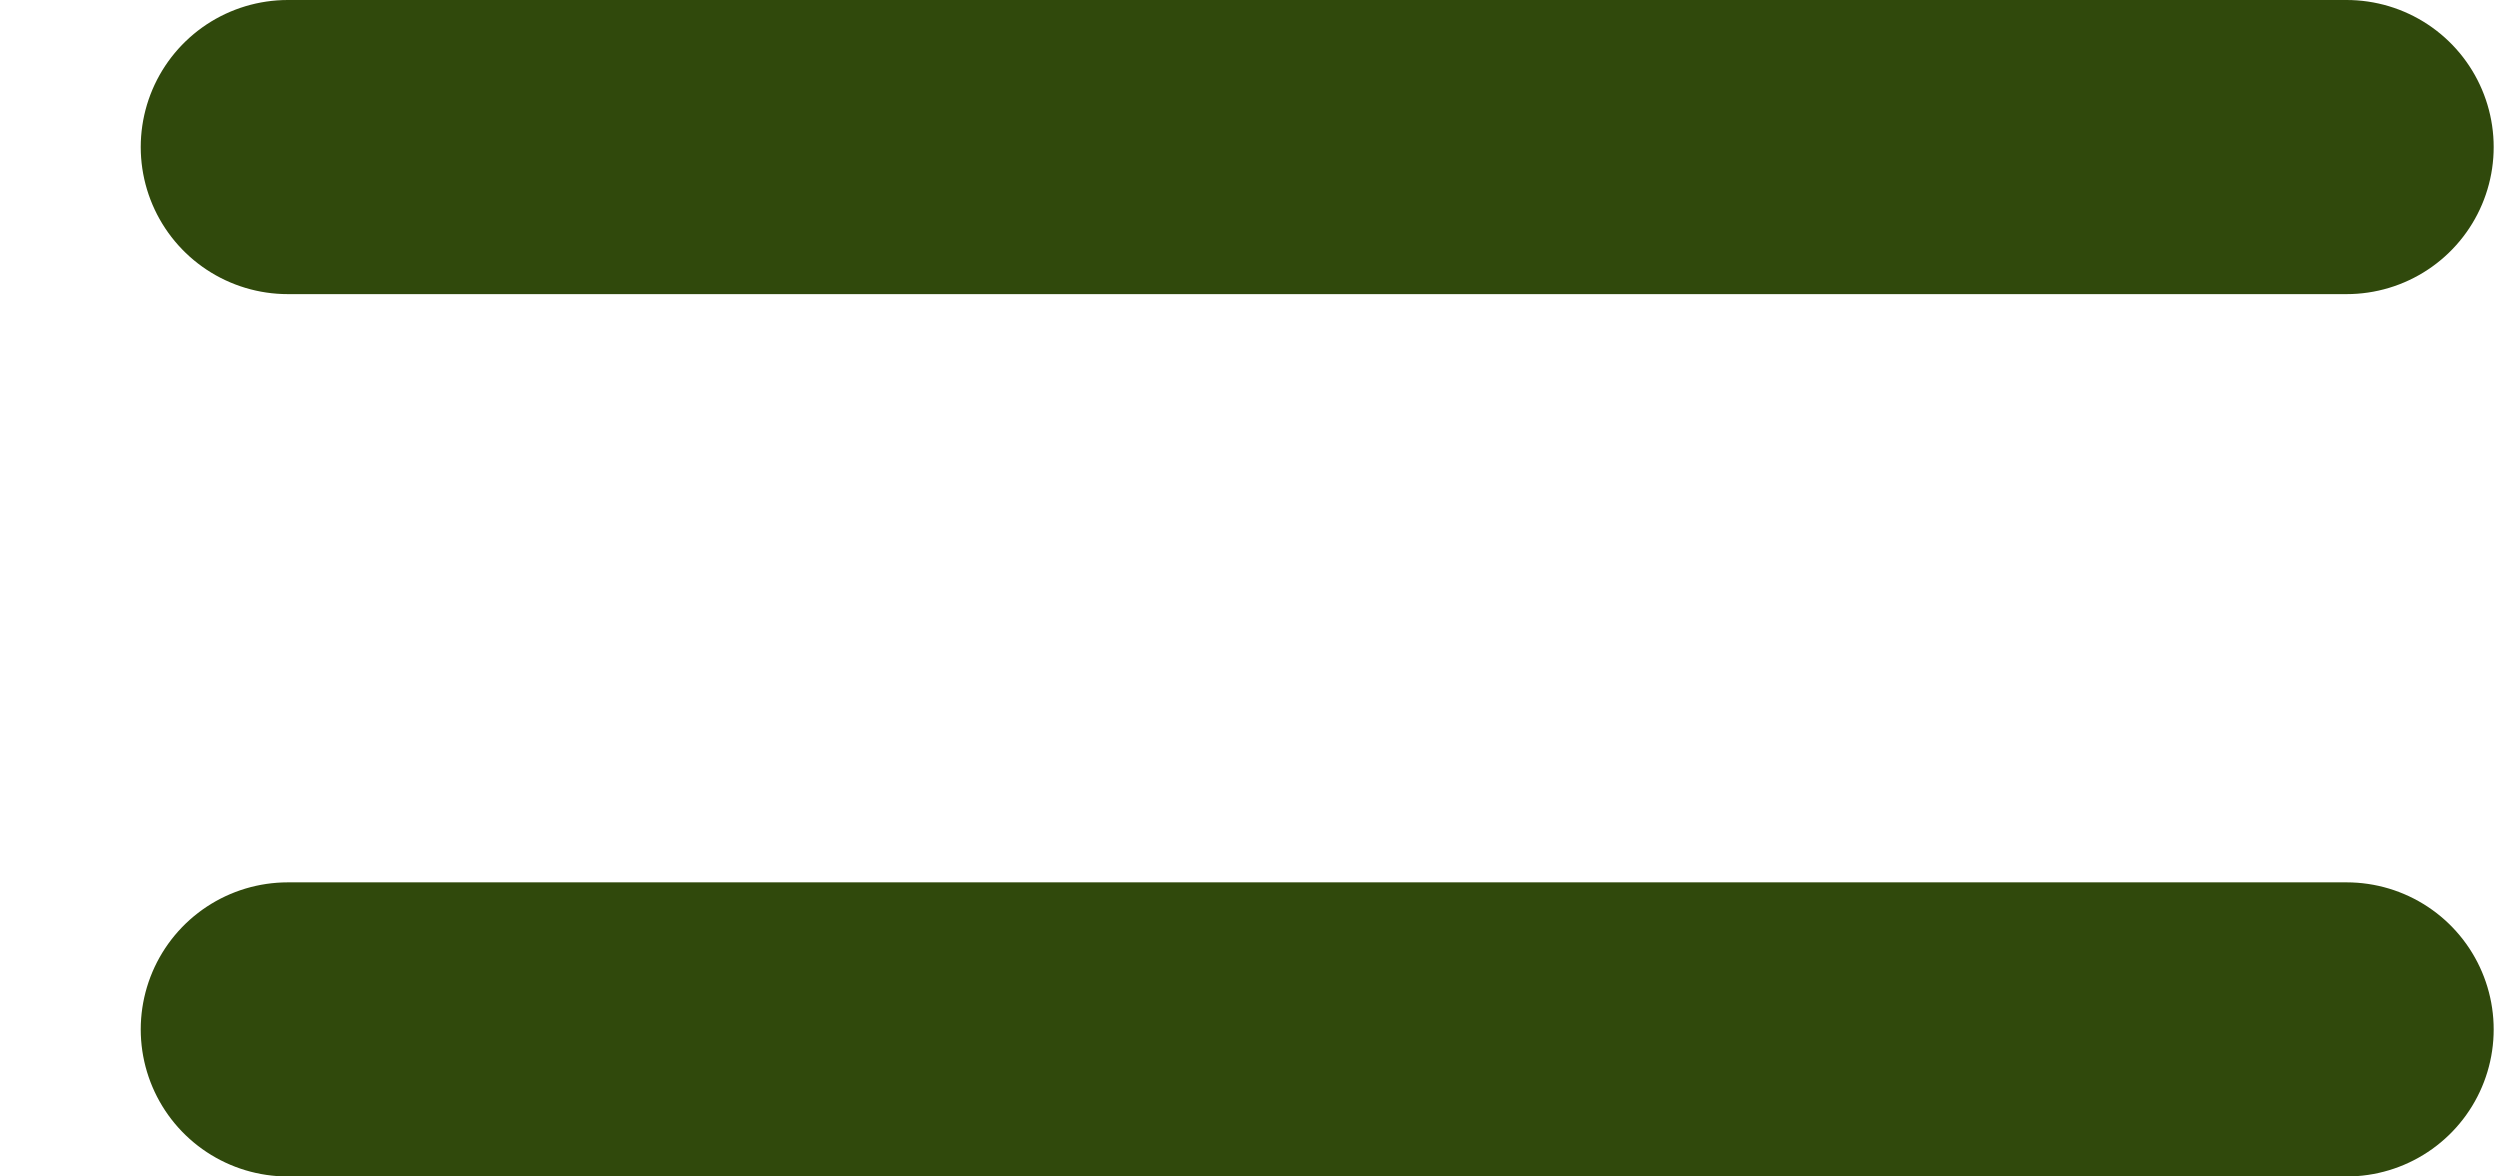
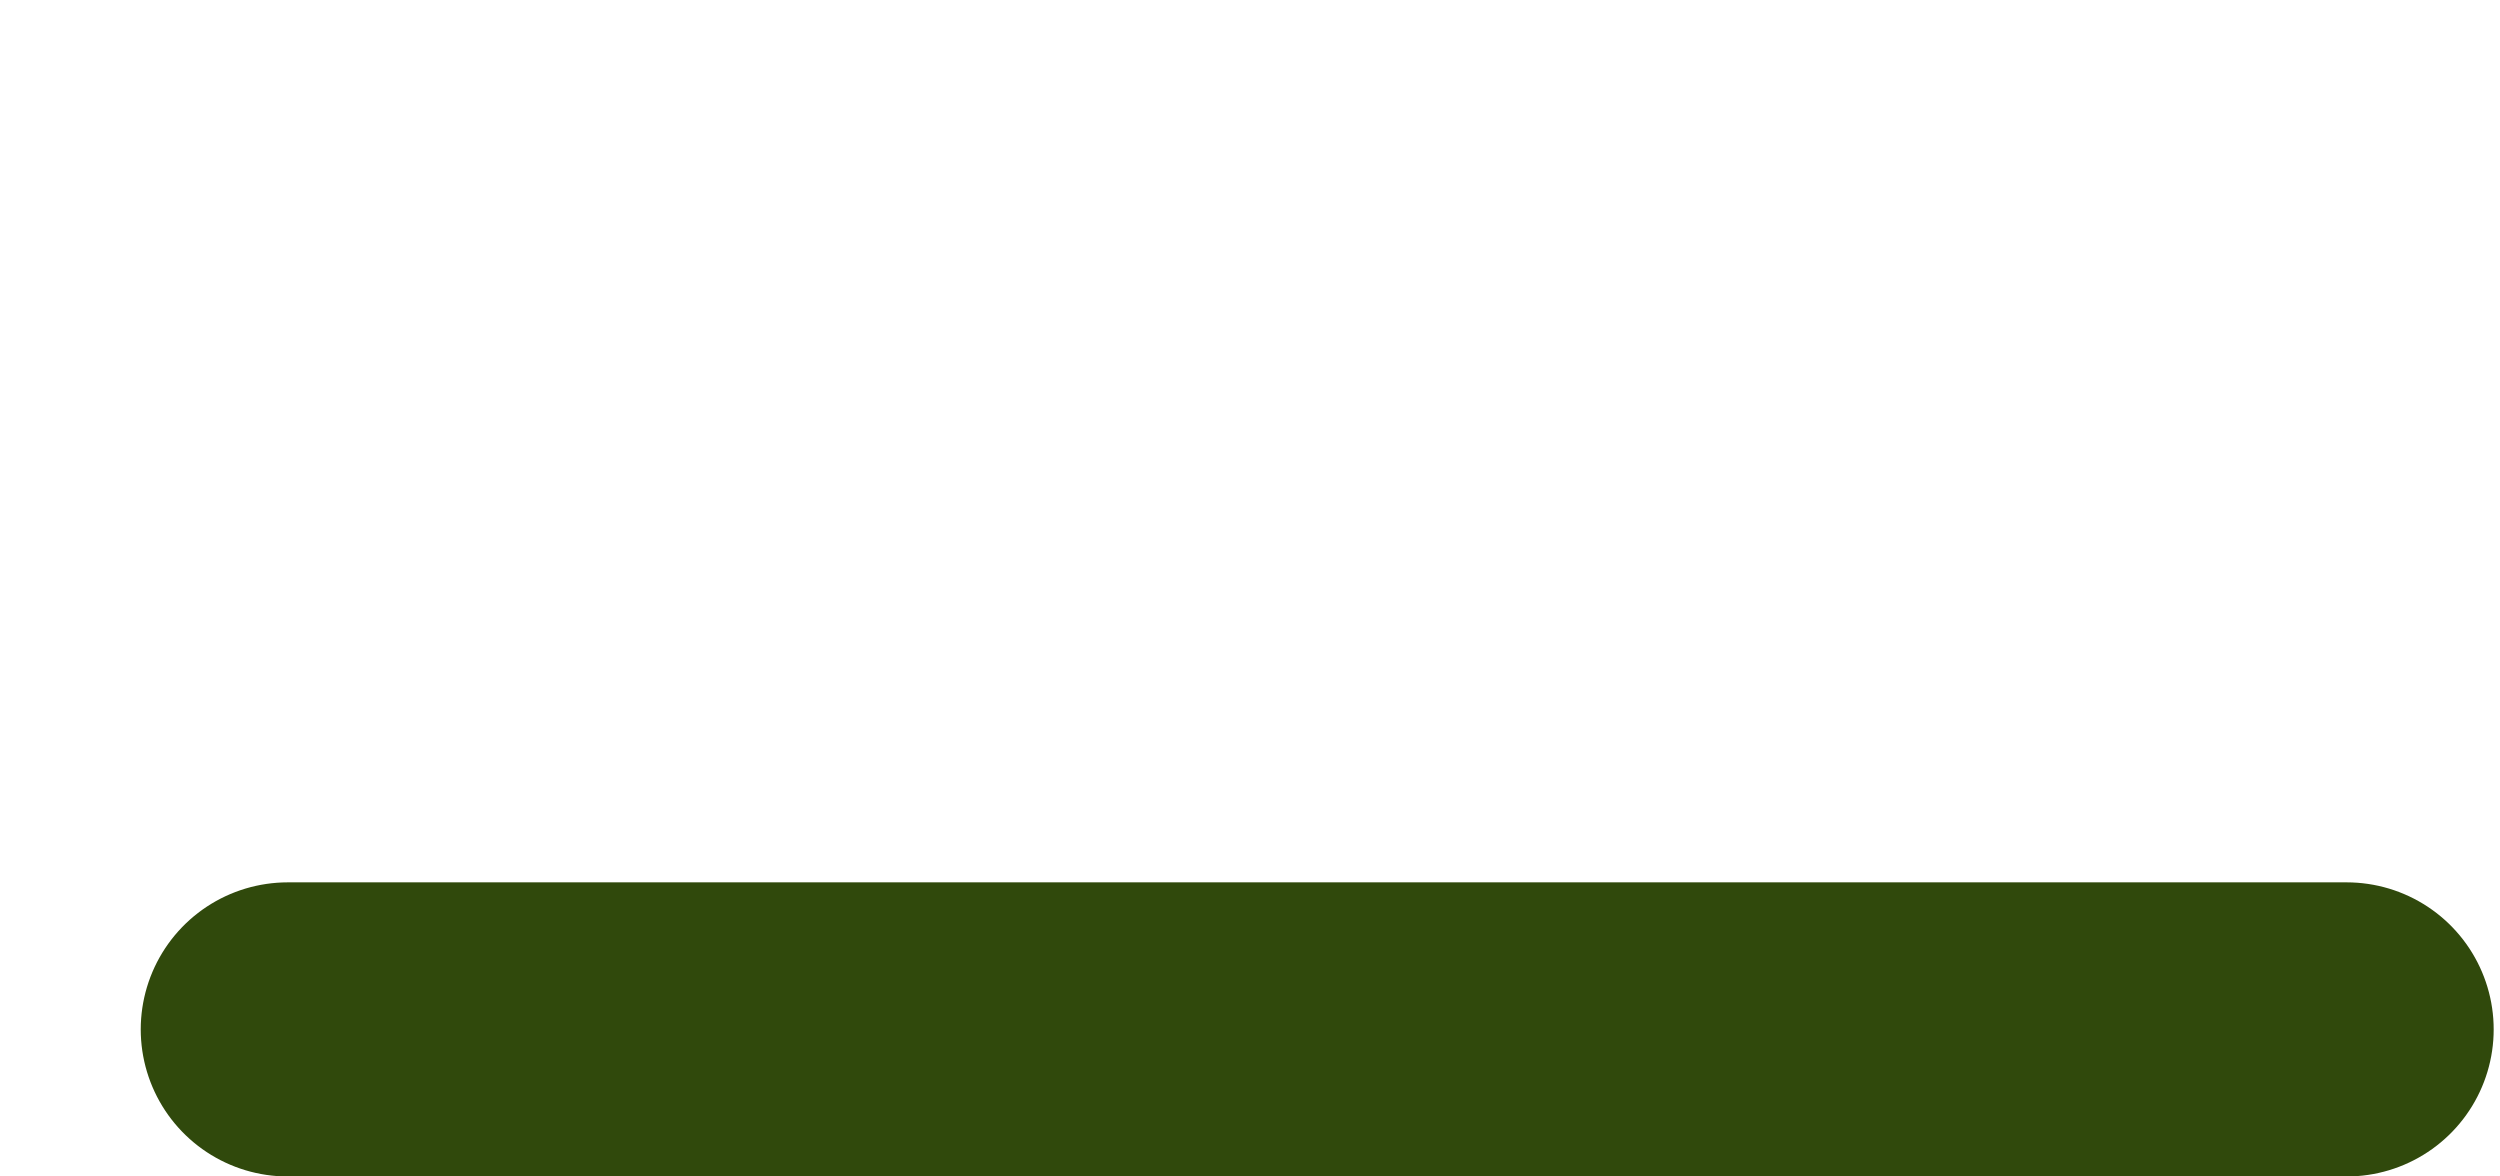
<svg xmlns="http://www.w3.org/2000/svg" width="17" height="8" viewBox="0 0 17 8" fill="none">
  <path d="M1.957 7H15.957" stroke="#30490C" stroke-width="2" stroke-linecap="round" stroke-linejoin="round" />
-   <path d="M1.957 1H15.957" stroke="#30490C" stroke-width="2" stroke-linecap="round" stroke-linejoin="round" />
</svg>